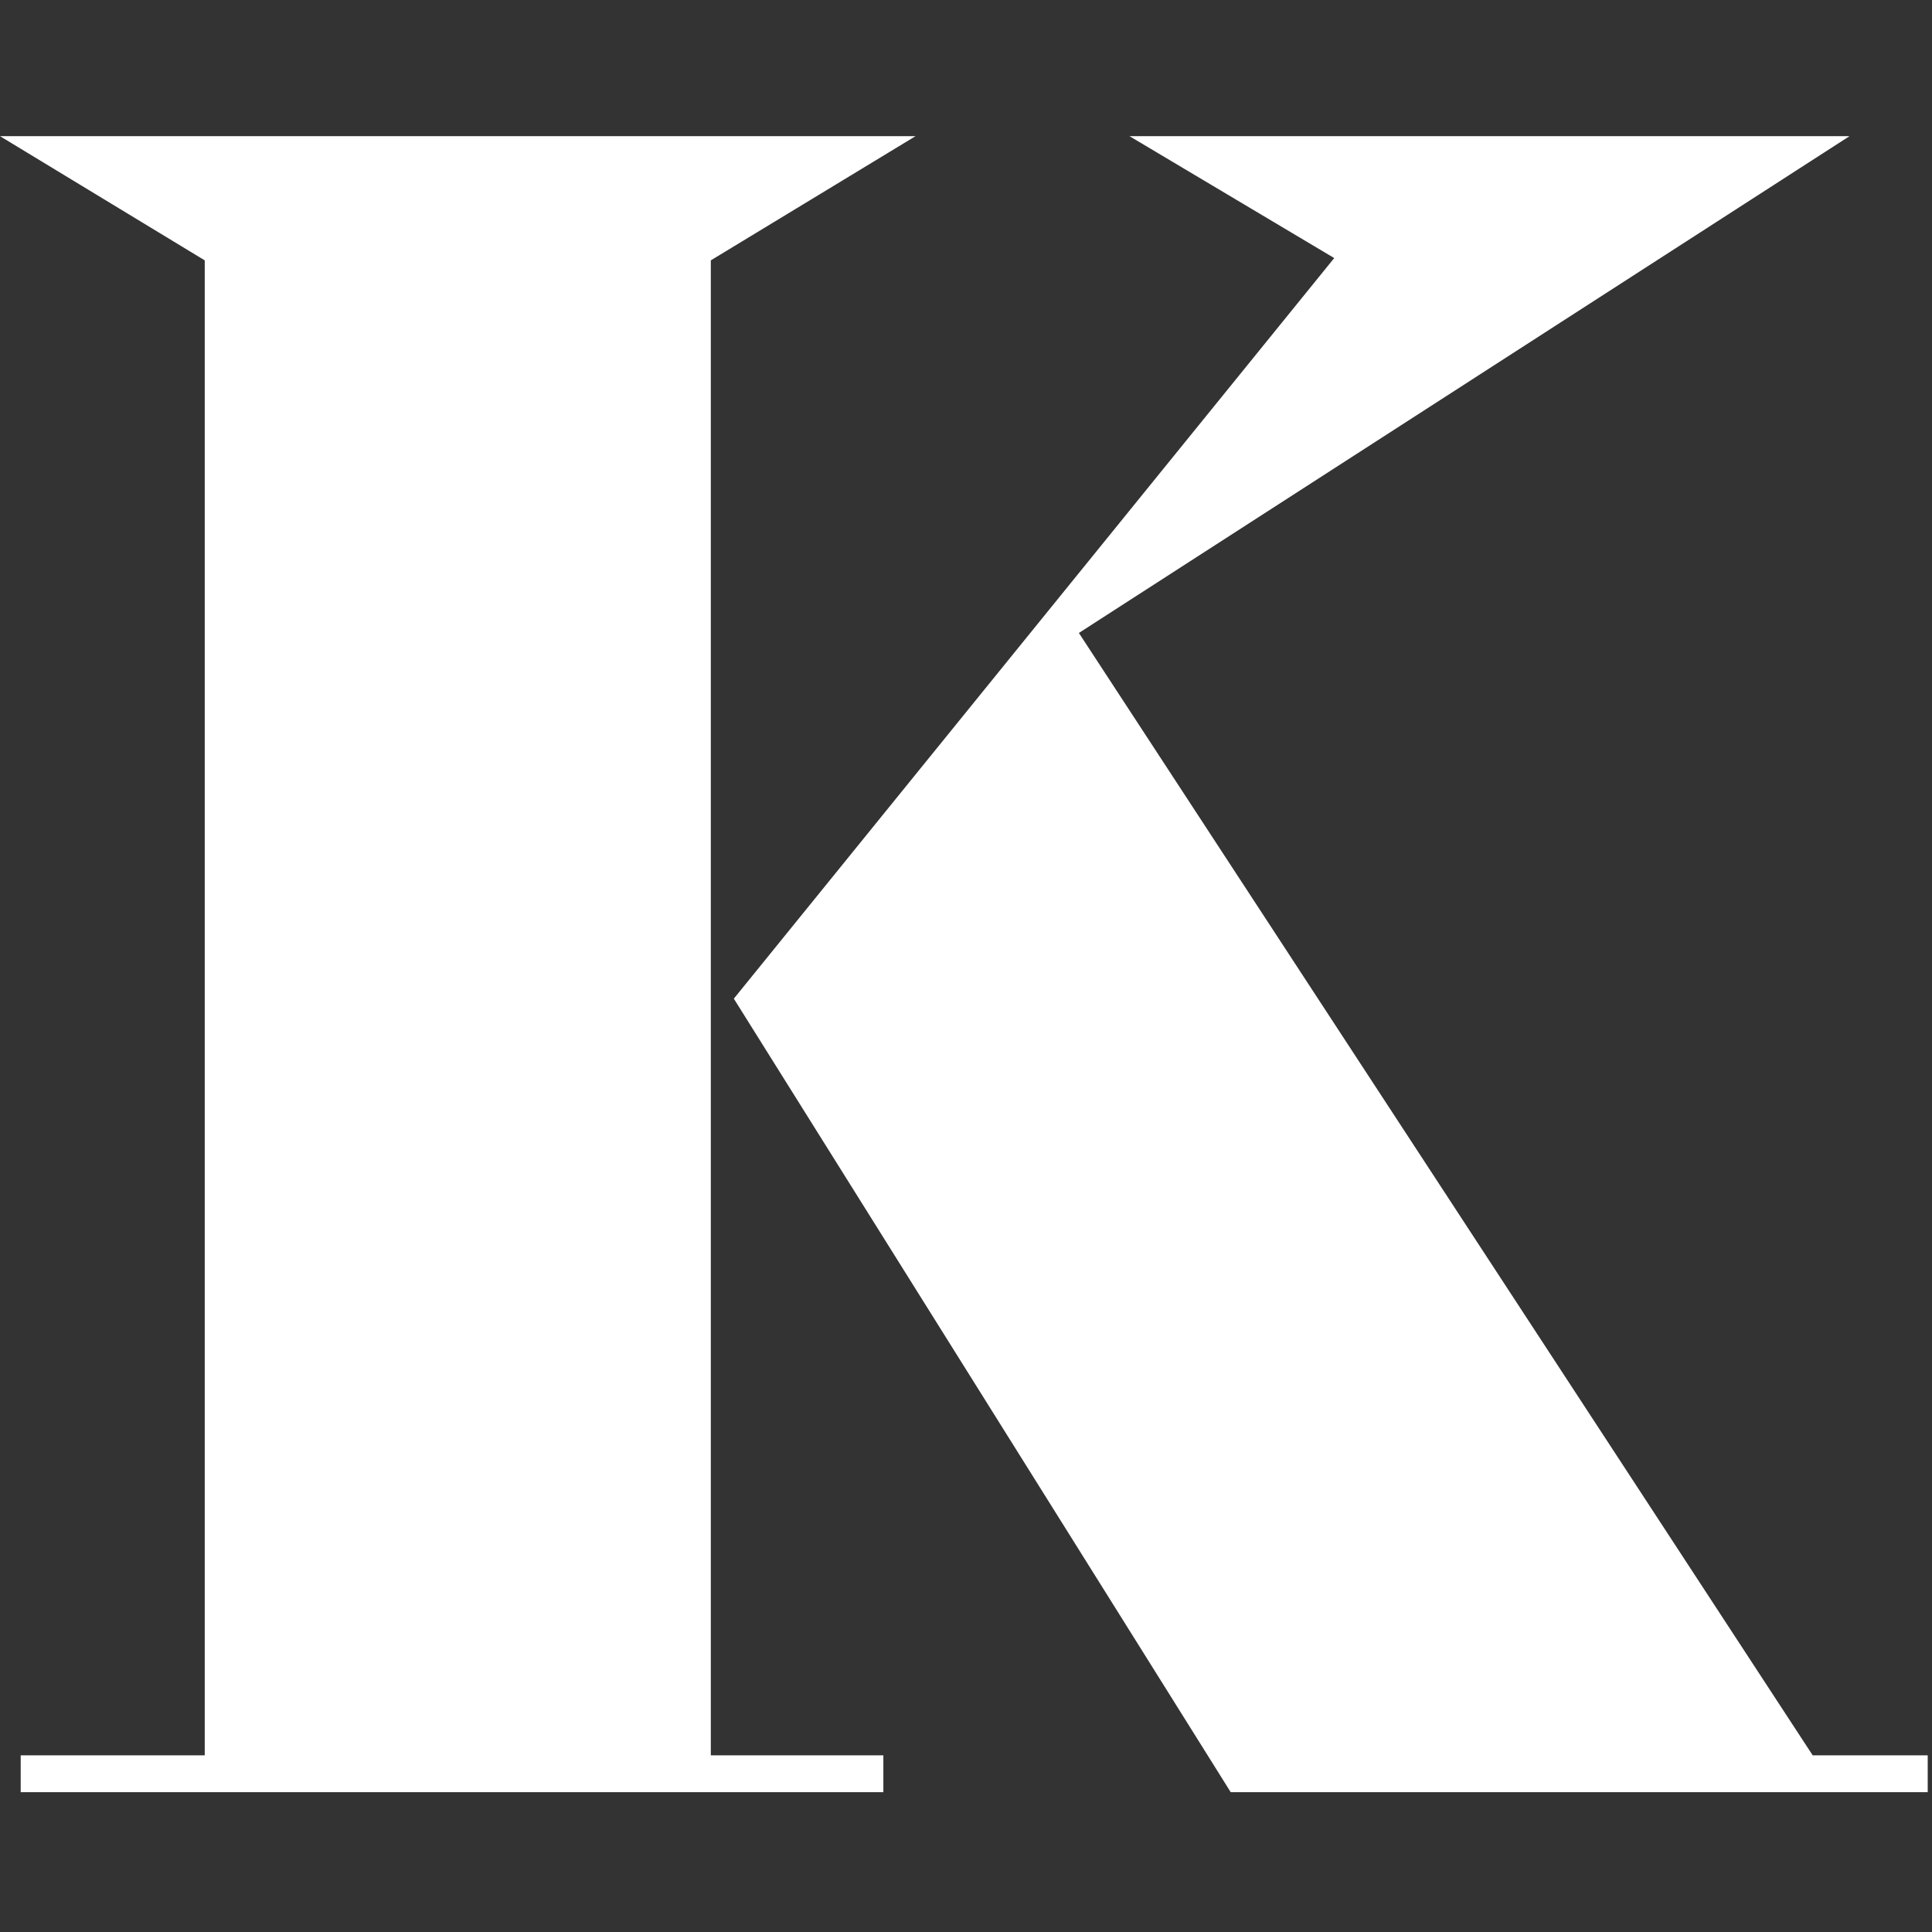
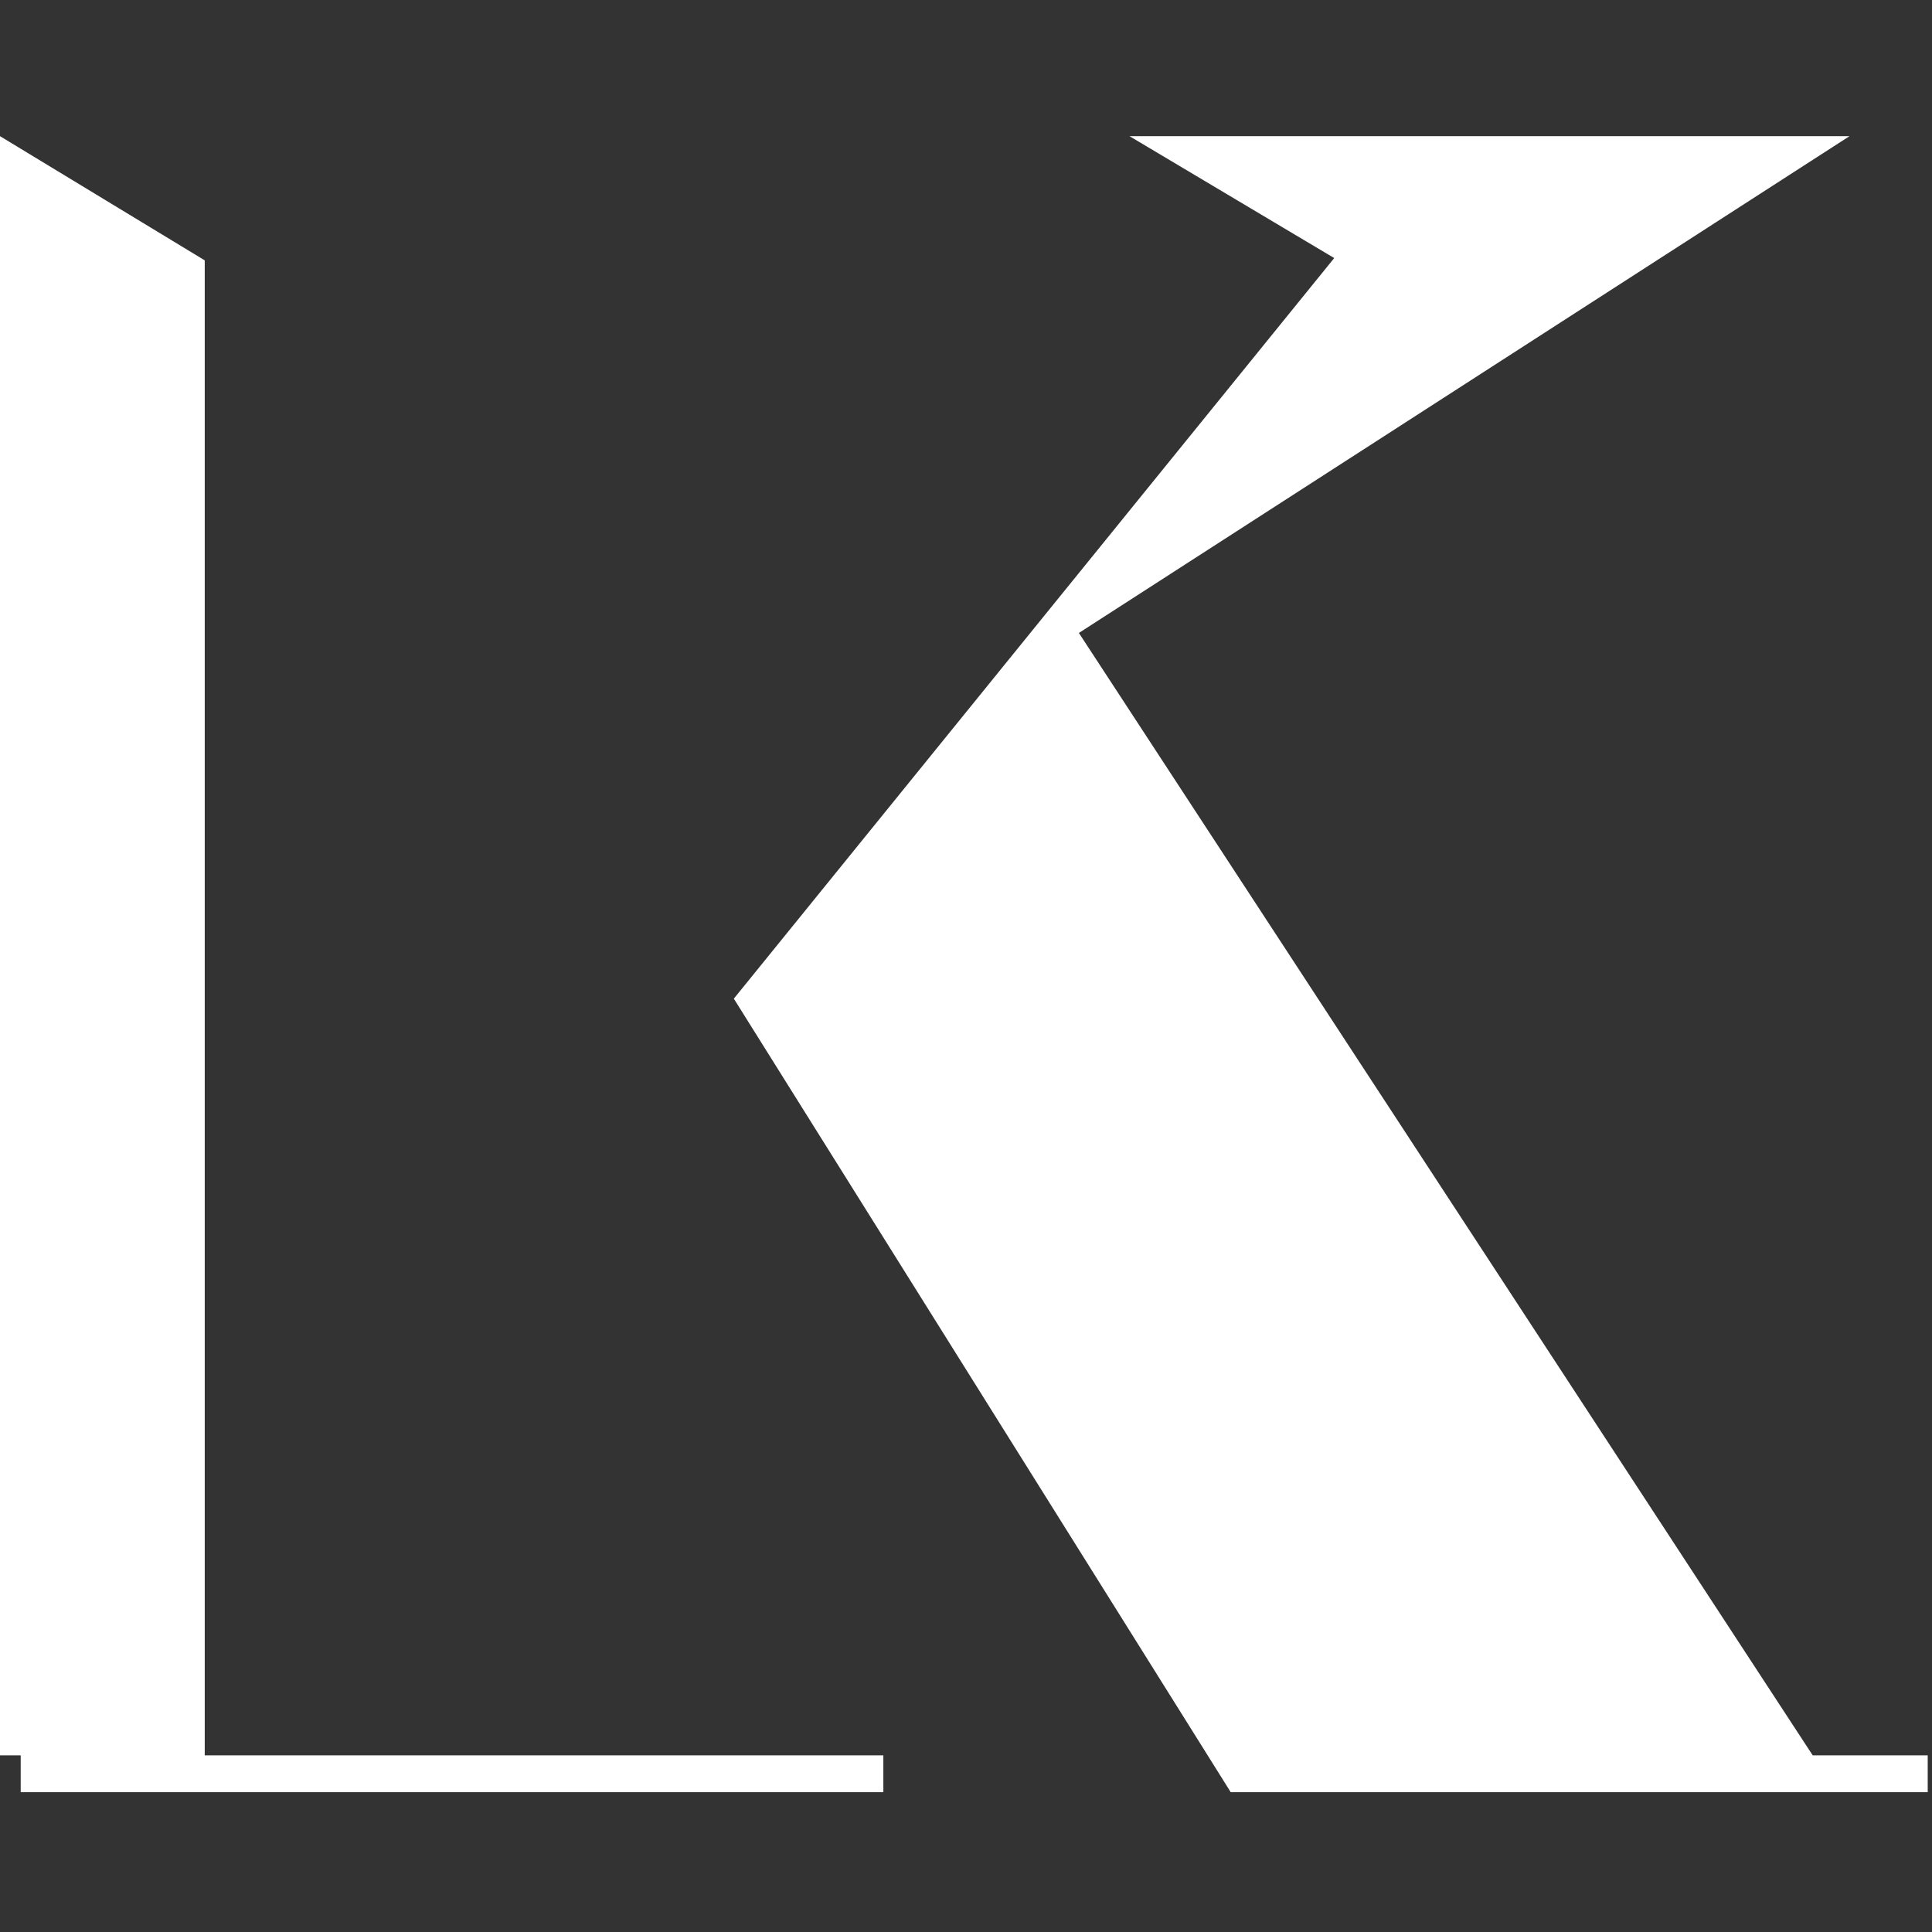
<svg xmlns="http://www.w3.org/2000/svg" id="Layer_1" data-name="Layer 1" viewBox="0 0 1050 1050">
  <rect x="0" y="0" width="1050" height="1050" fill="#333333" stroke="none" />
  <defs>
    <style> .cls-1 { fill: #fff; } </style>
  </defs>
-   <path class="cls-1" d="m386.31,954h93.77v20H11.25v-20h100.02V141.5L0,74h497.58l-111.27,67.5v812.5Zm661.36,0v20h-378.81l-270.04-431.25,326.3-402.5-111.27-66.25h391.32l-418.82,270,398.82,610h62.51Z" />
+   <path class="cls-1" d="m386.31,954h93.77v20H11.25v-20h100.02V141.5L0,74l-111.27,67.5v812.5Zm661.36,0v20h-378.81l-270.04-431.25,326.3-402.5-111.27-66.25h391.32l-418.82,270,398.82,610h62.51Z" />
</svg>